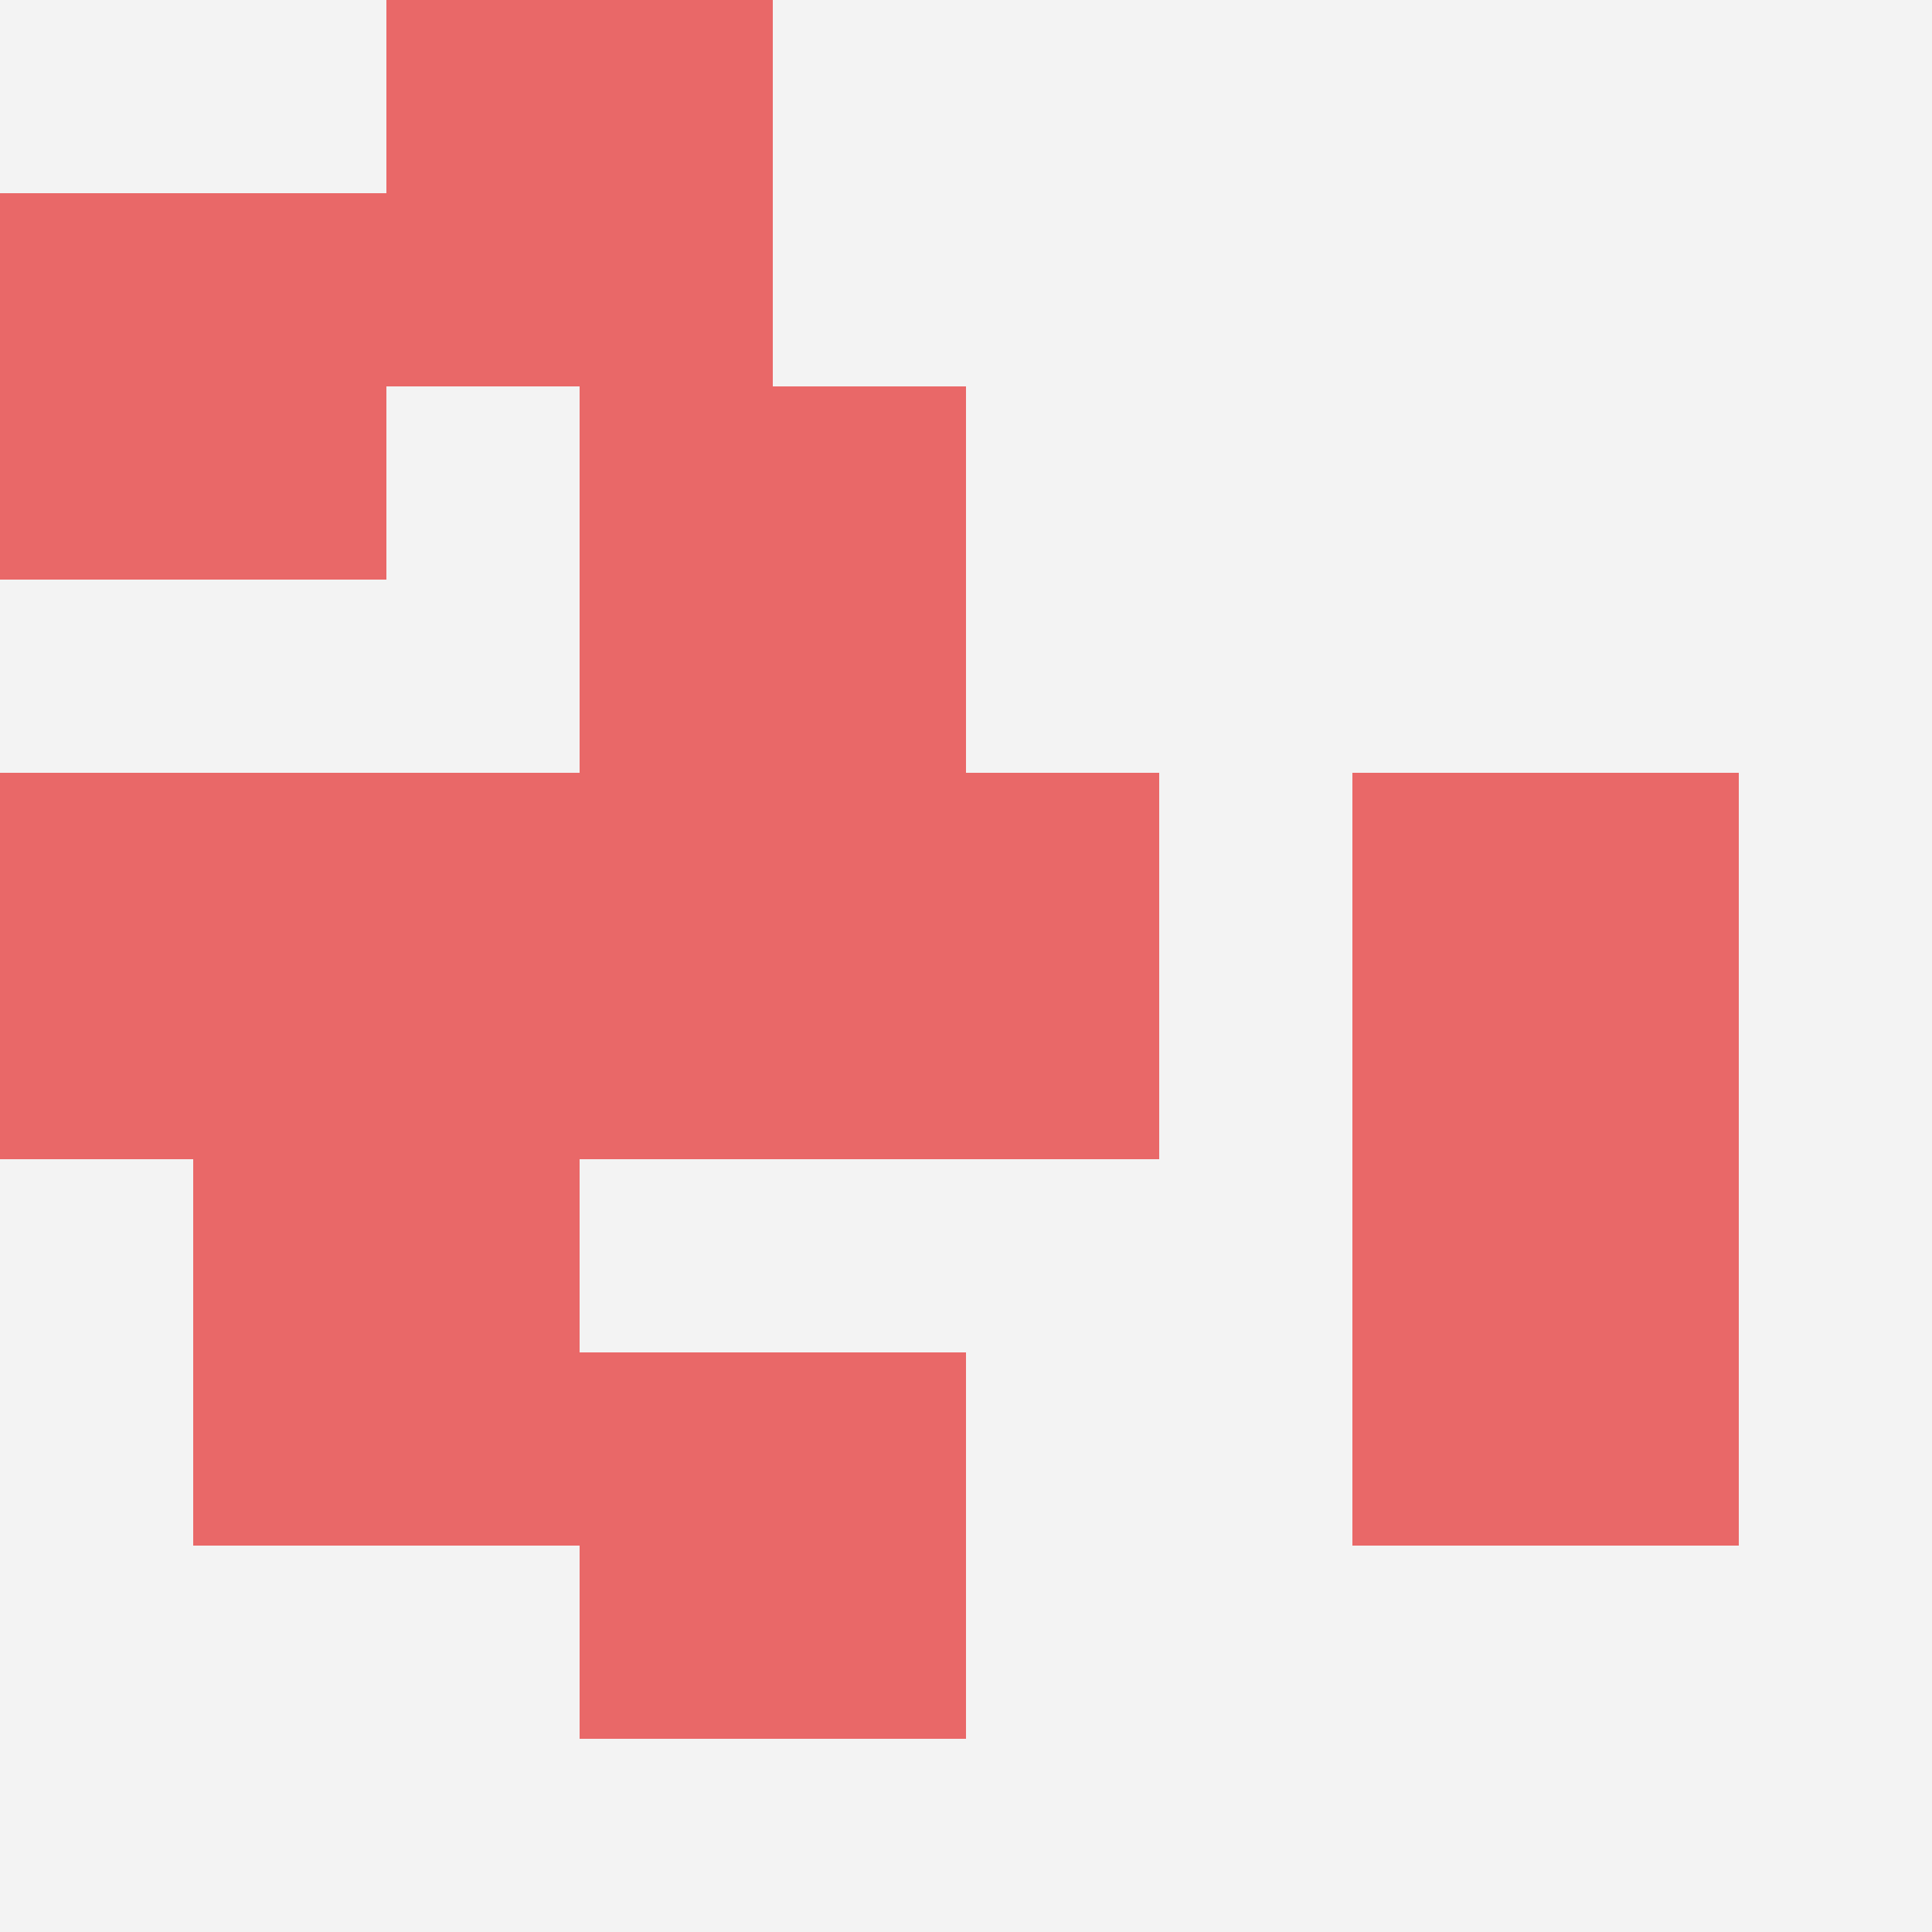
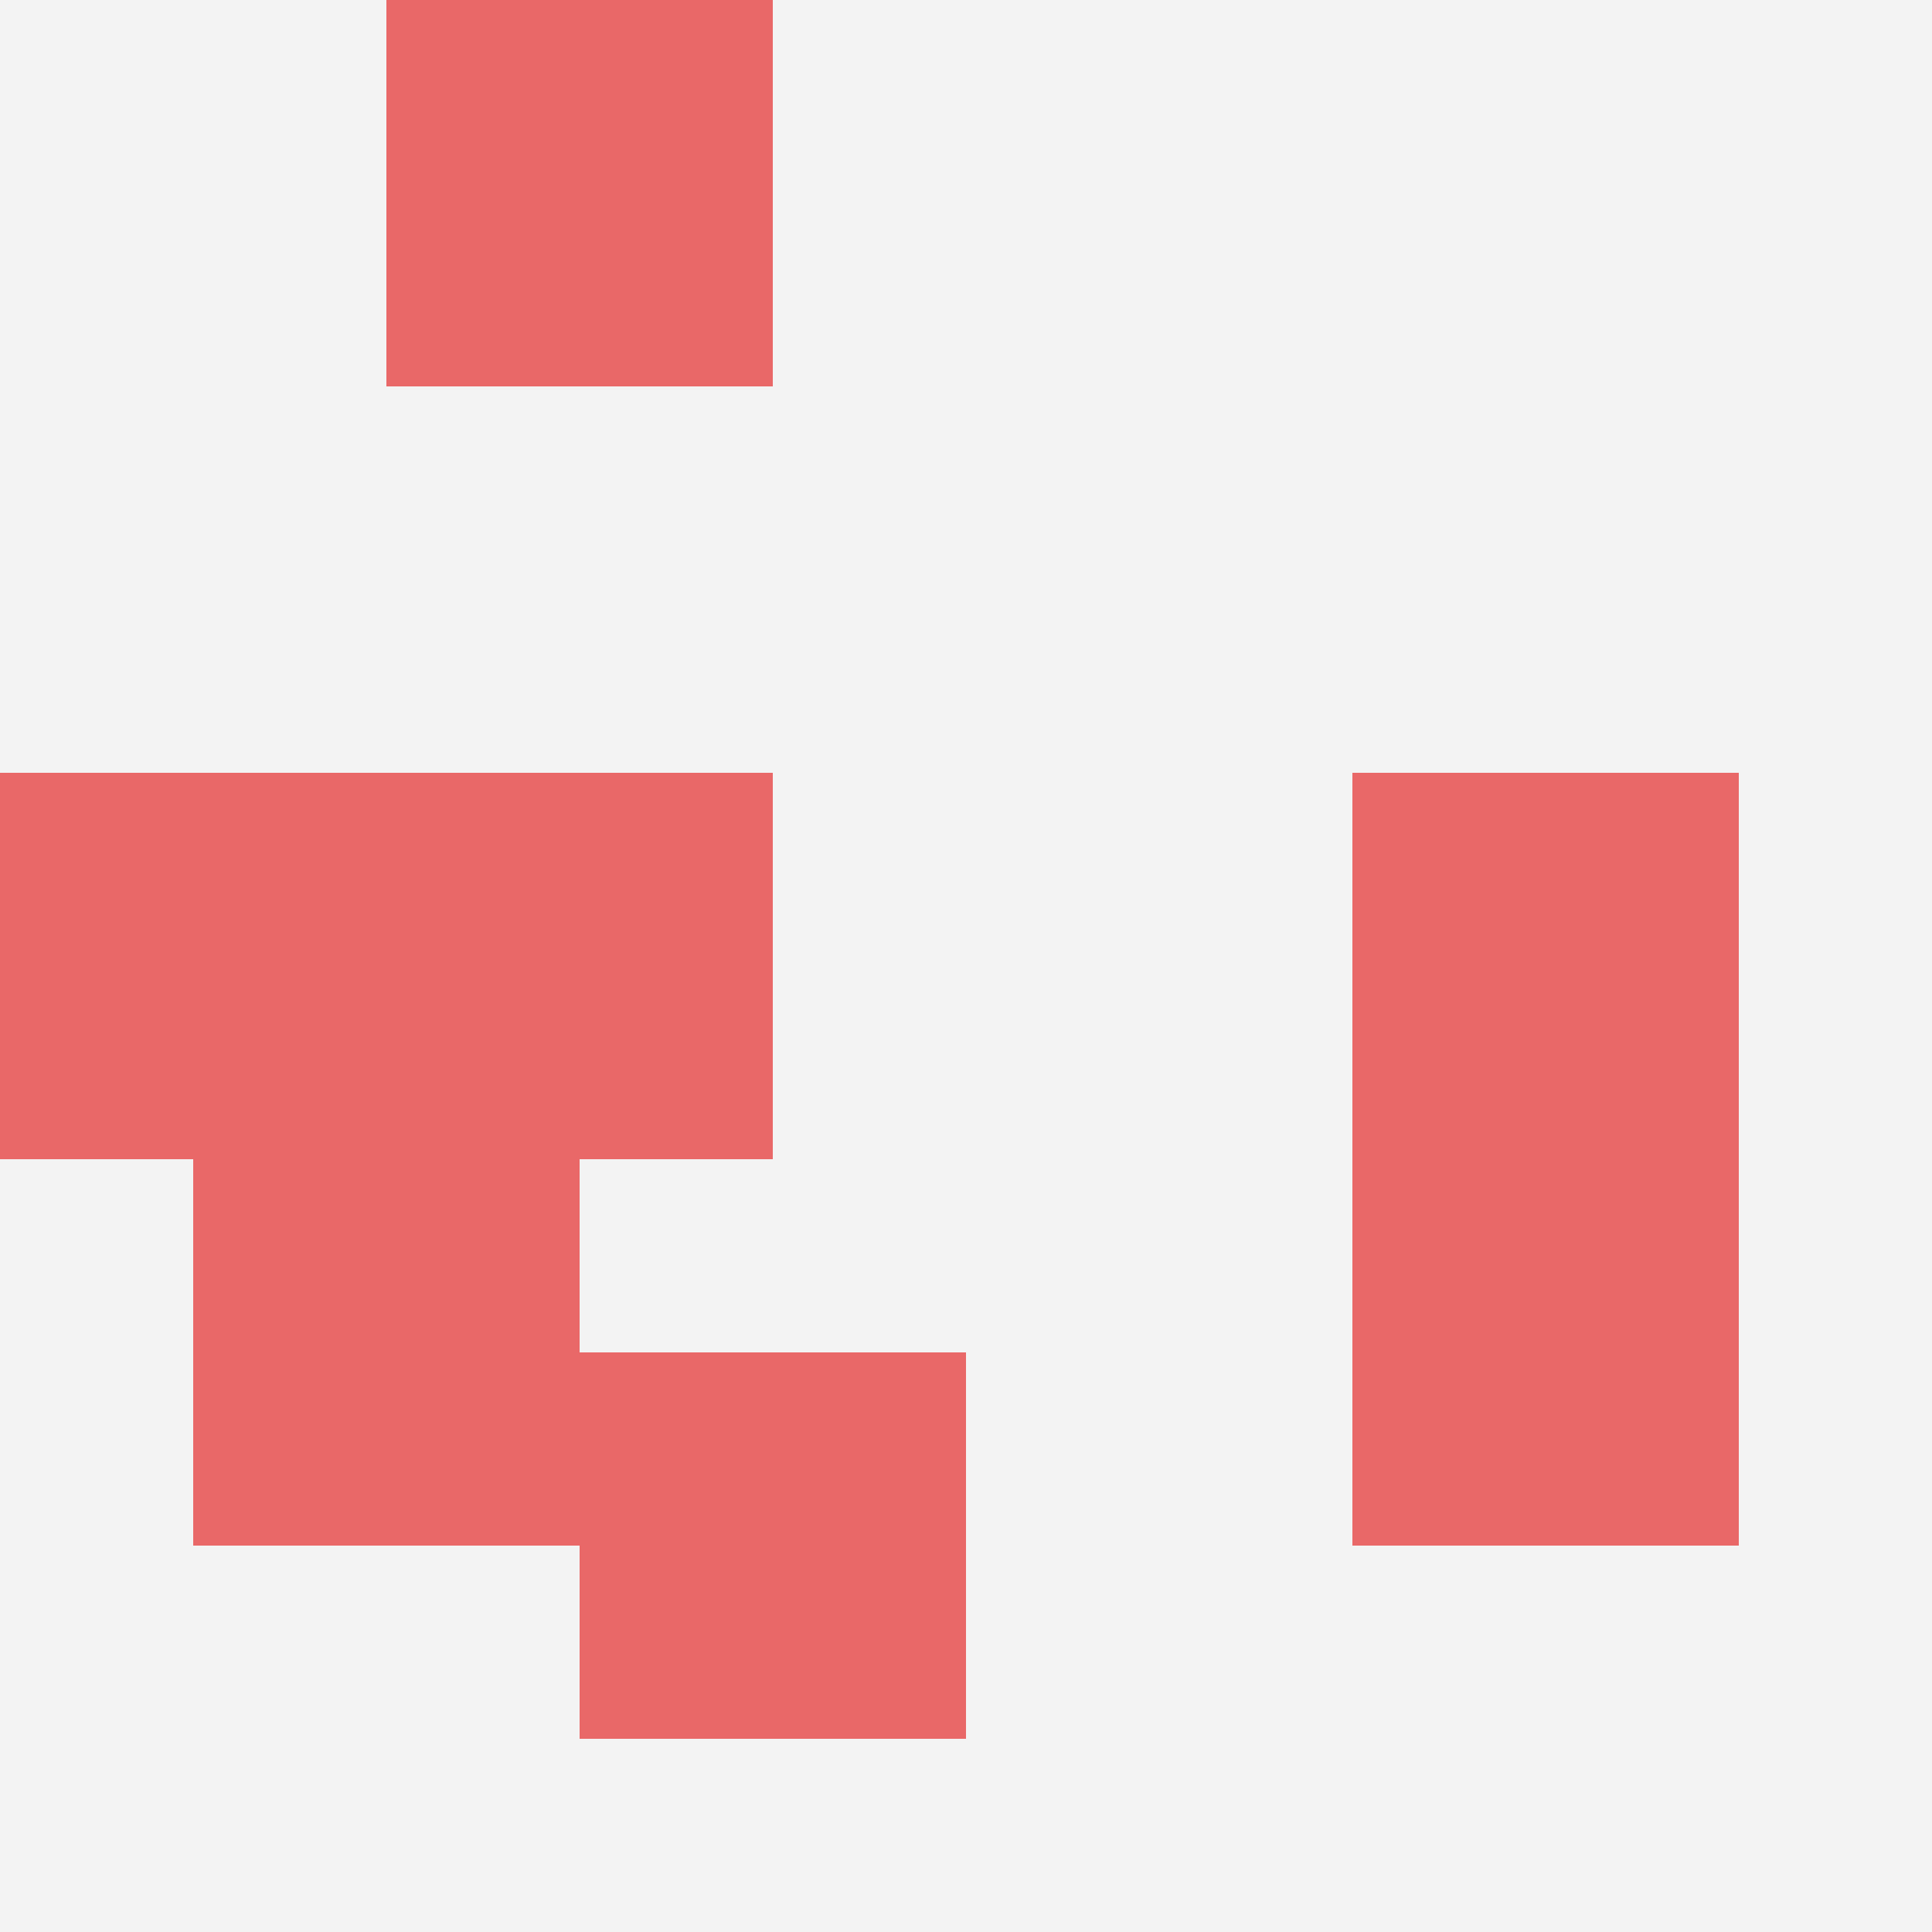
<svg xmlns="http://www.w3.org/2000/svg" id="ten-svg" preserveAspectRatio="xMinYMin meet" viewBox="0 0 10 10">
  <rect x="0" y="0" width="10" height="10" fill="#F3F3F3" />
-   <rect class="t" x="4" y="4" />
  <rect class="t" x="7" y="4" />
  <rect class="t" x="1" y="6" />
  <rect class="t" x="7" y="6" />
  <rect class="t" x="2" y="0" />
-   <rect class="t" x="3" y="2" />
-   <rect class="t" x="0" y="1" />
  <rect class="t" x="3" y="7" />
  <rect class="t" x="2" y="4" />
  <rect class="t" x="0" y="4" />
  <style>.t{width:2px;height:2px;fill:#E96868} #ten-svg{shape-rendering:crispedges;}</style>
</svg>